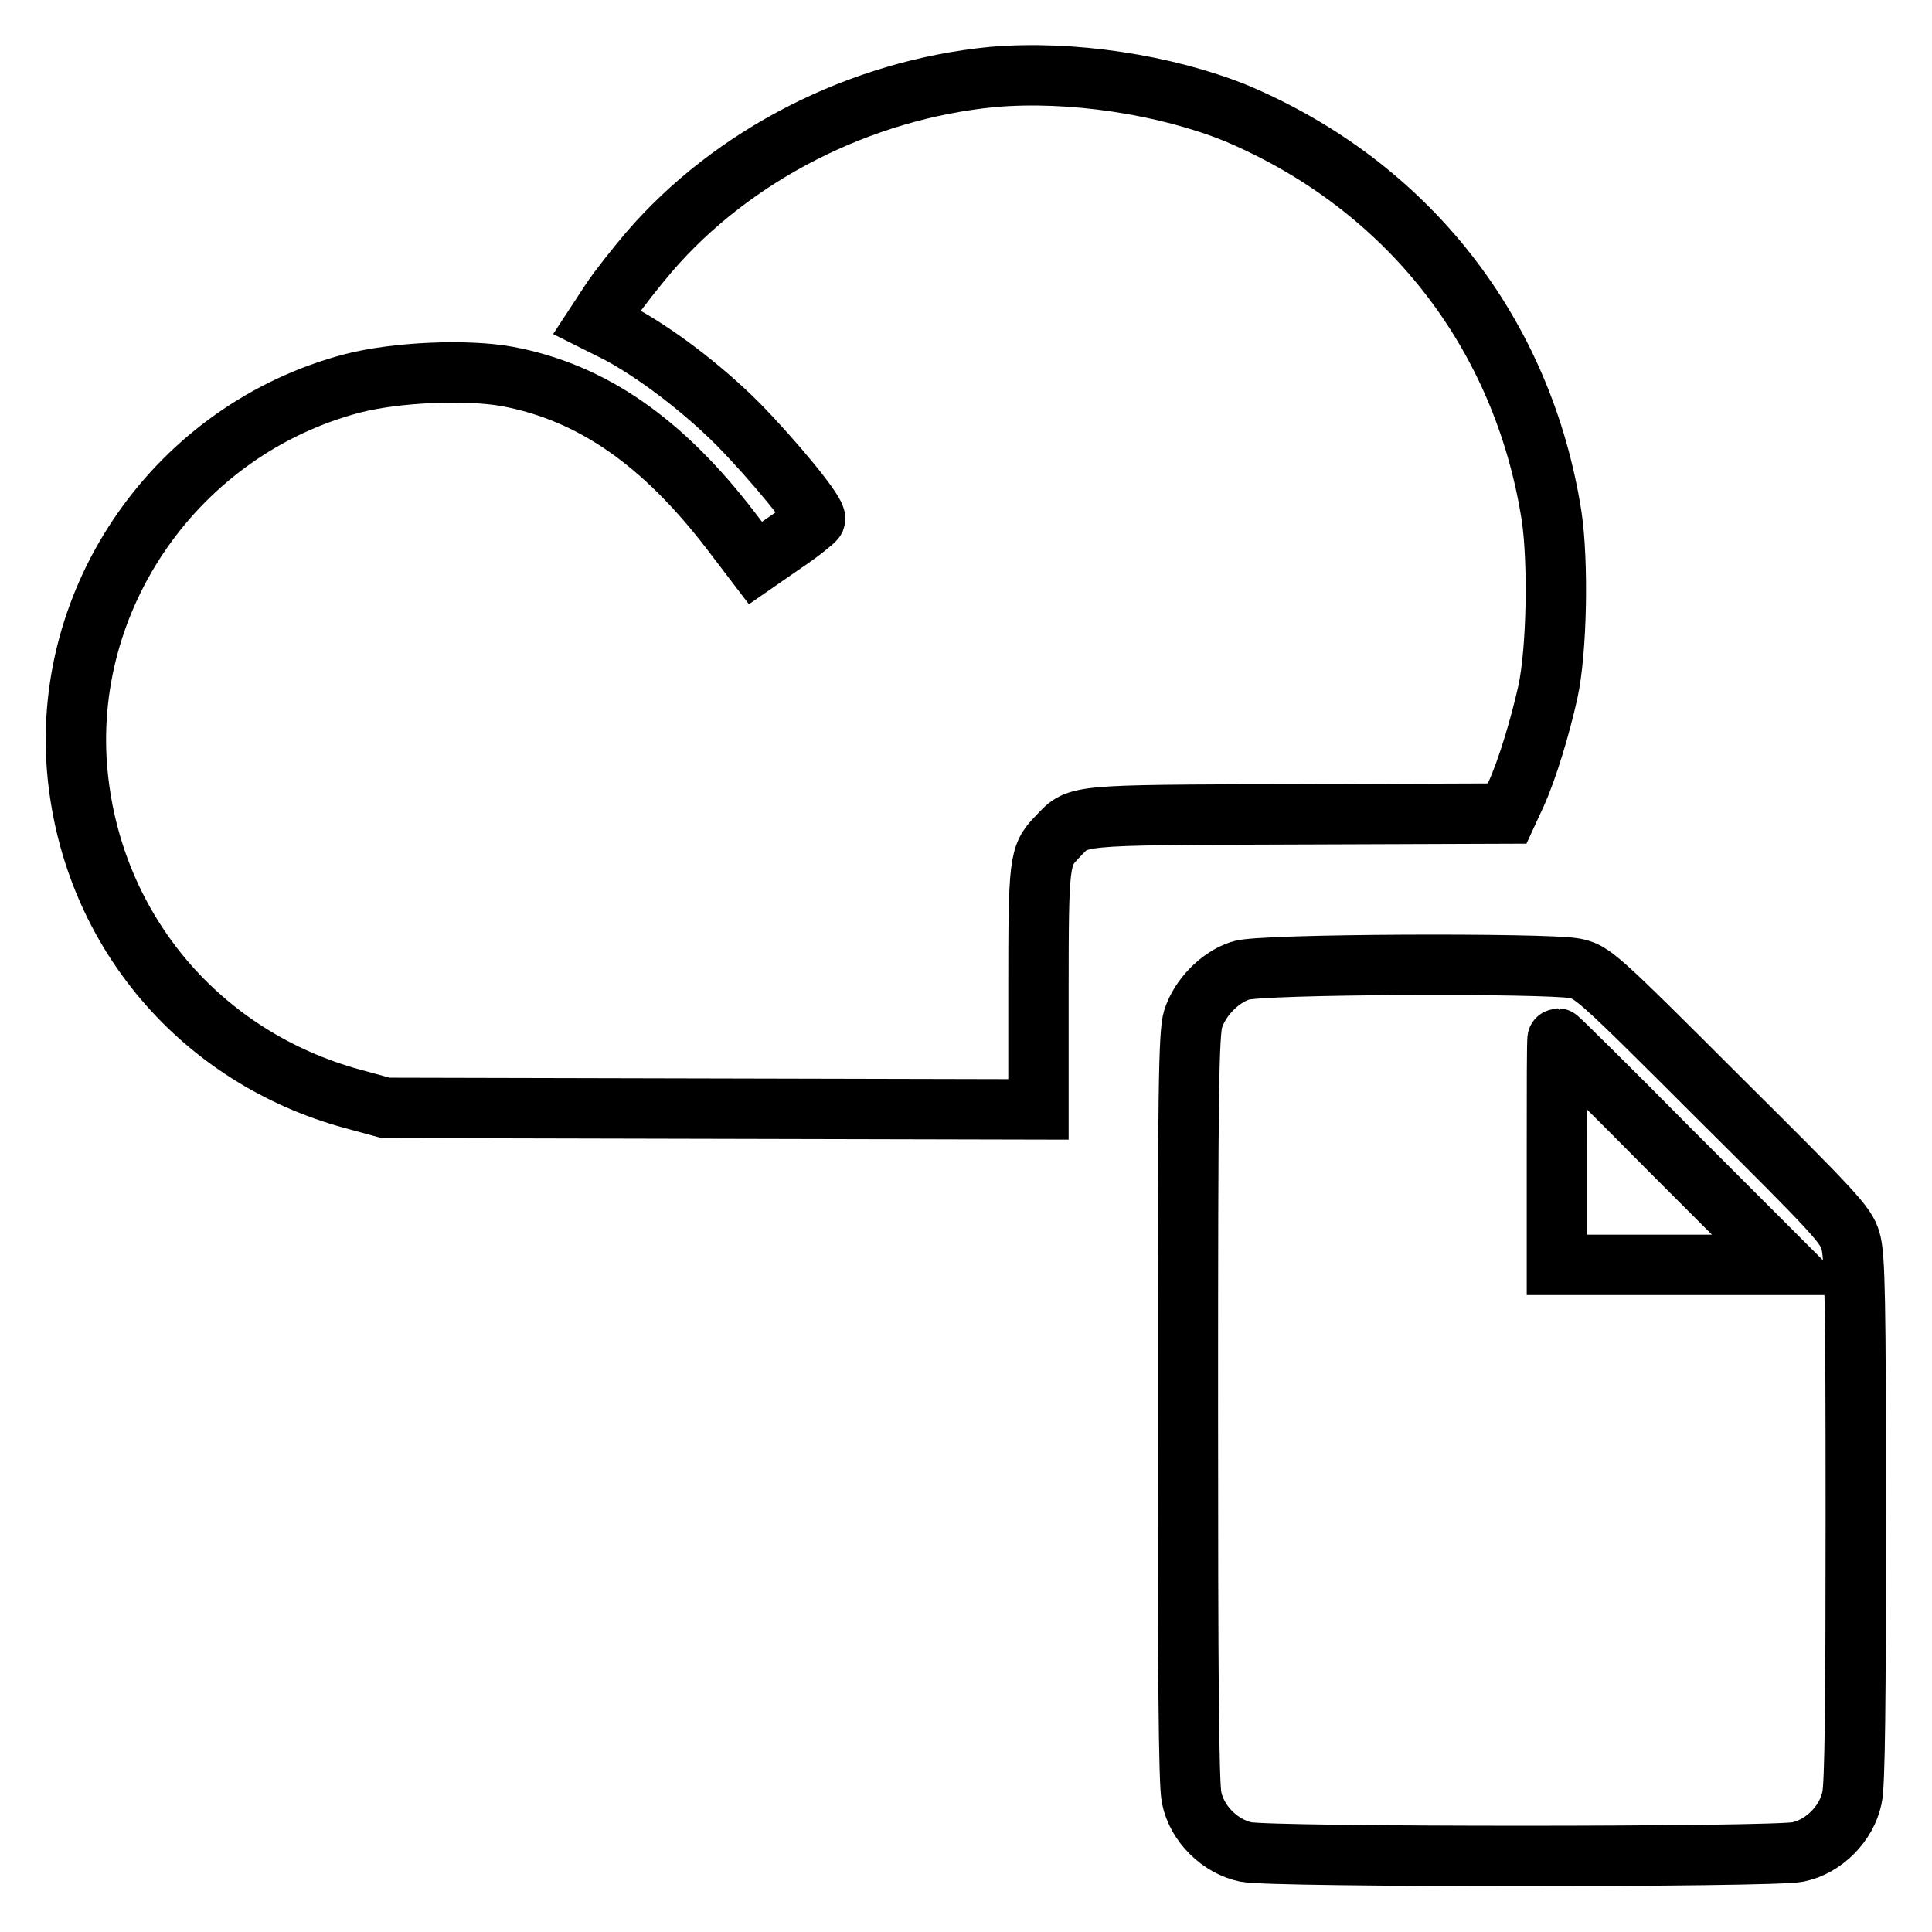
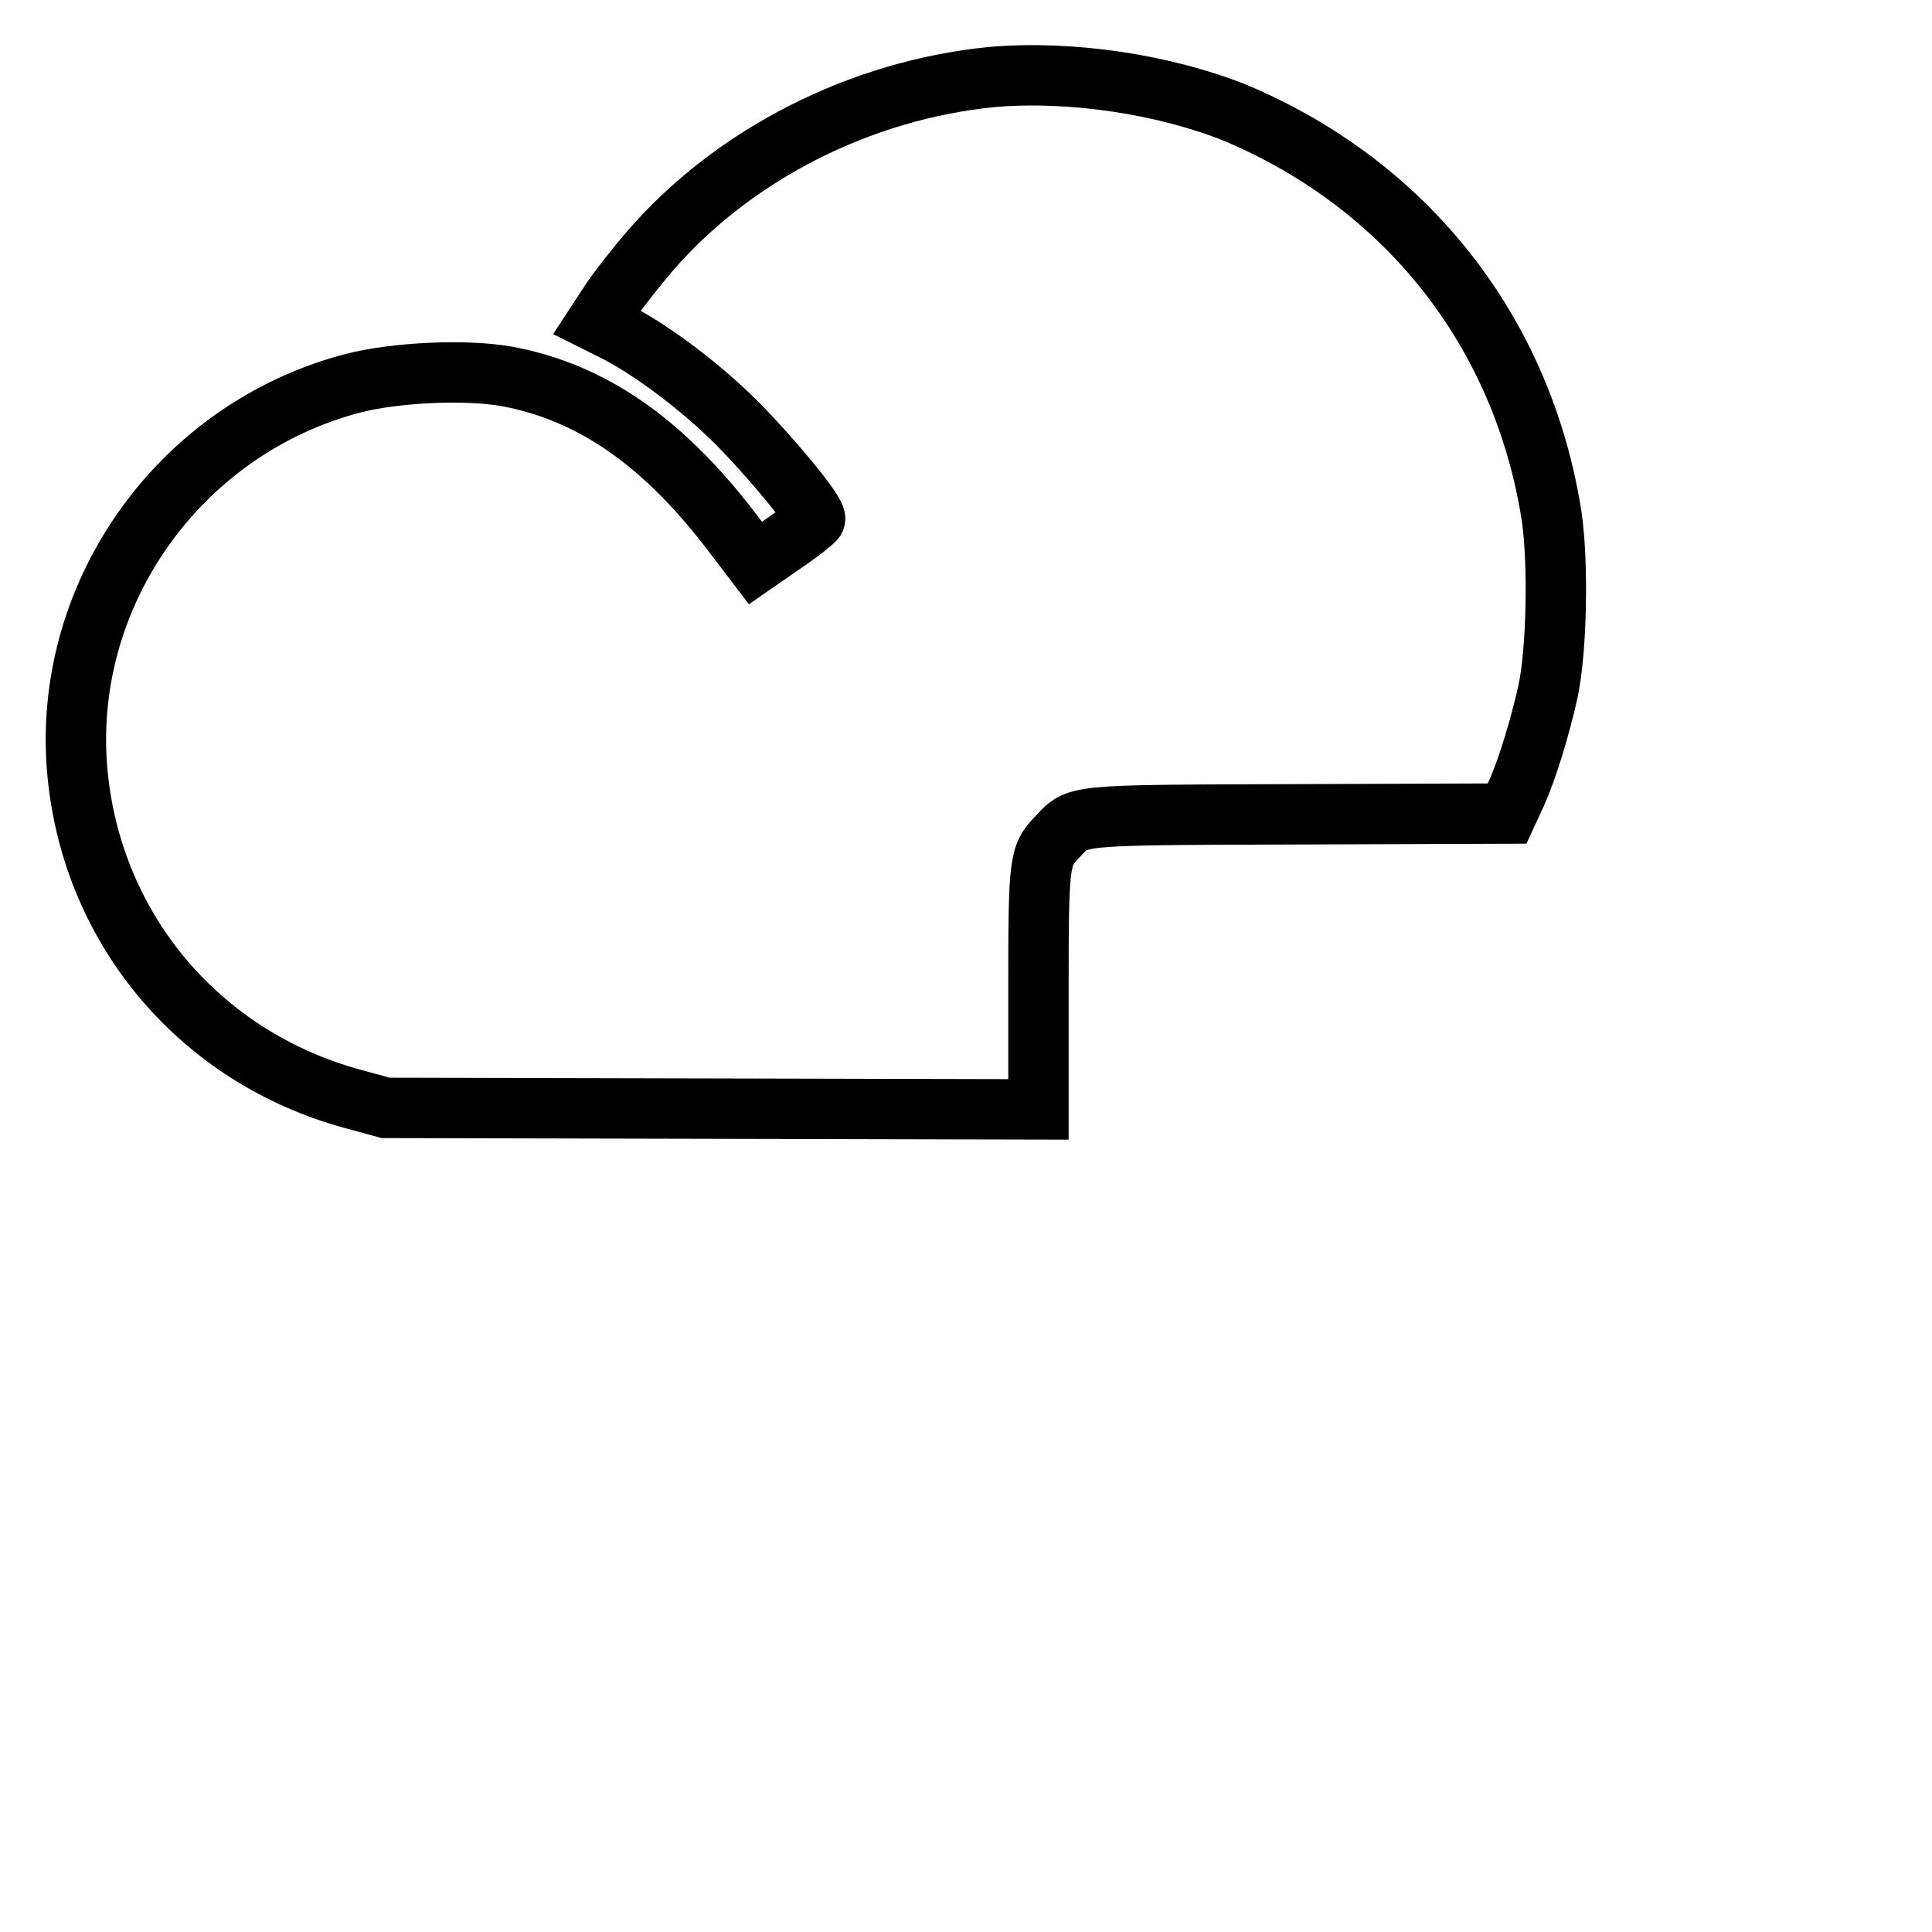
<svg xmlns="http://www.w3.org/2000/svg" version="1.1" x="0px" y="0px" viewBox="0 0 256 256" enable-background="new 0 0 256 256" xml:space="preserve">
  <g>
    <g>
      <g>
        <path stroke-width="8" fill-opacity="0" stroke="#000000" d="M131.5,10.2C114,11.9,97.1,20.5,86,33.4c-1.7,2-4,4.9-5,6.4l-1.9,2.9l2.8,1.4c4.9,2.6,11.1,7.3,15.9,12.1c4.7,4.8,10.5,11.8,10.2,12.6c-0.1,0.2-1.9,1.7-4,3.1l-3.9,2.7l-3.2-4.2c-9.1-11.9-18.5-18.4-29.6-20.5c-5.4-1-14.8-0.6-20.6,0.9c-23.2,6.1-38.8,28.4-36.4,52c2.1,20.6,16.3,37.3,36.4,42.8l4.4,1.2l43.3,0.1l43.2,0.1l0-15.8c0-17,0.1-17.8,2.4-20.2c3-3.1,1.3-3,31.9-3.1l27.8-0.1l1.2-2.6c1.5-3.3,3.2-9,4.2-13.5c1.2-5.5,1.4-17.2,0.5-23.3c-3.8-24.3-19.1-43.8-41.8-53.4C154.4,11.2,141.9,9.3,131.5,10.2z" />
-         <path stroke-width="8" fill-opacity="0" stroke="#000000" d="M164.4,128.6c-2.8,0.9-5.4,3.6-6.3,6.4c-0.6,1.9-0.7,9.6-0.7,51.5c0,34.8,0.1,50,0.5,51.7c0.7,3.5,3.8,6.5,7.2,7.2c3.4,0.7,69.7,0.7,73.1,0c3.5-0.7,6.5-3.8,7.2-7.2c0.4-1.7,0.5-13.1,0.5-37c0-29-0.1-34.8-0.7-36.8c-0.6-2.1-2.1-3.7-17.4-18.9c-16.5-16.5-16.8-16.7-19.2-17.2C204.9,127.6,167,127.7,164.4,128.6z M221.5,152.6l15,15h-15.1h-15.1v-15c0-8.3,0-15,0.1-15C206.5,137.6,213.3,144.3,221.5,152.6z" />
      </g>
    </g>
  </g>
</svg>